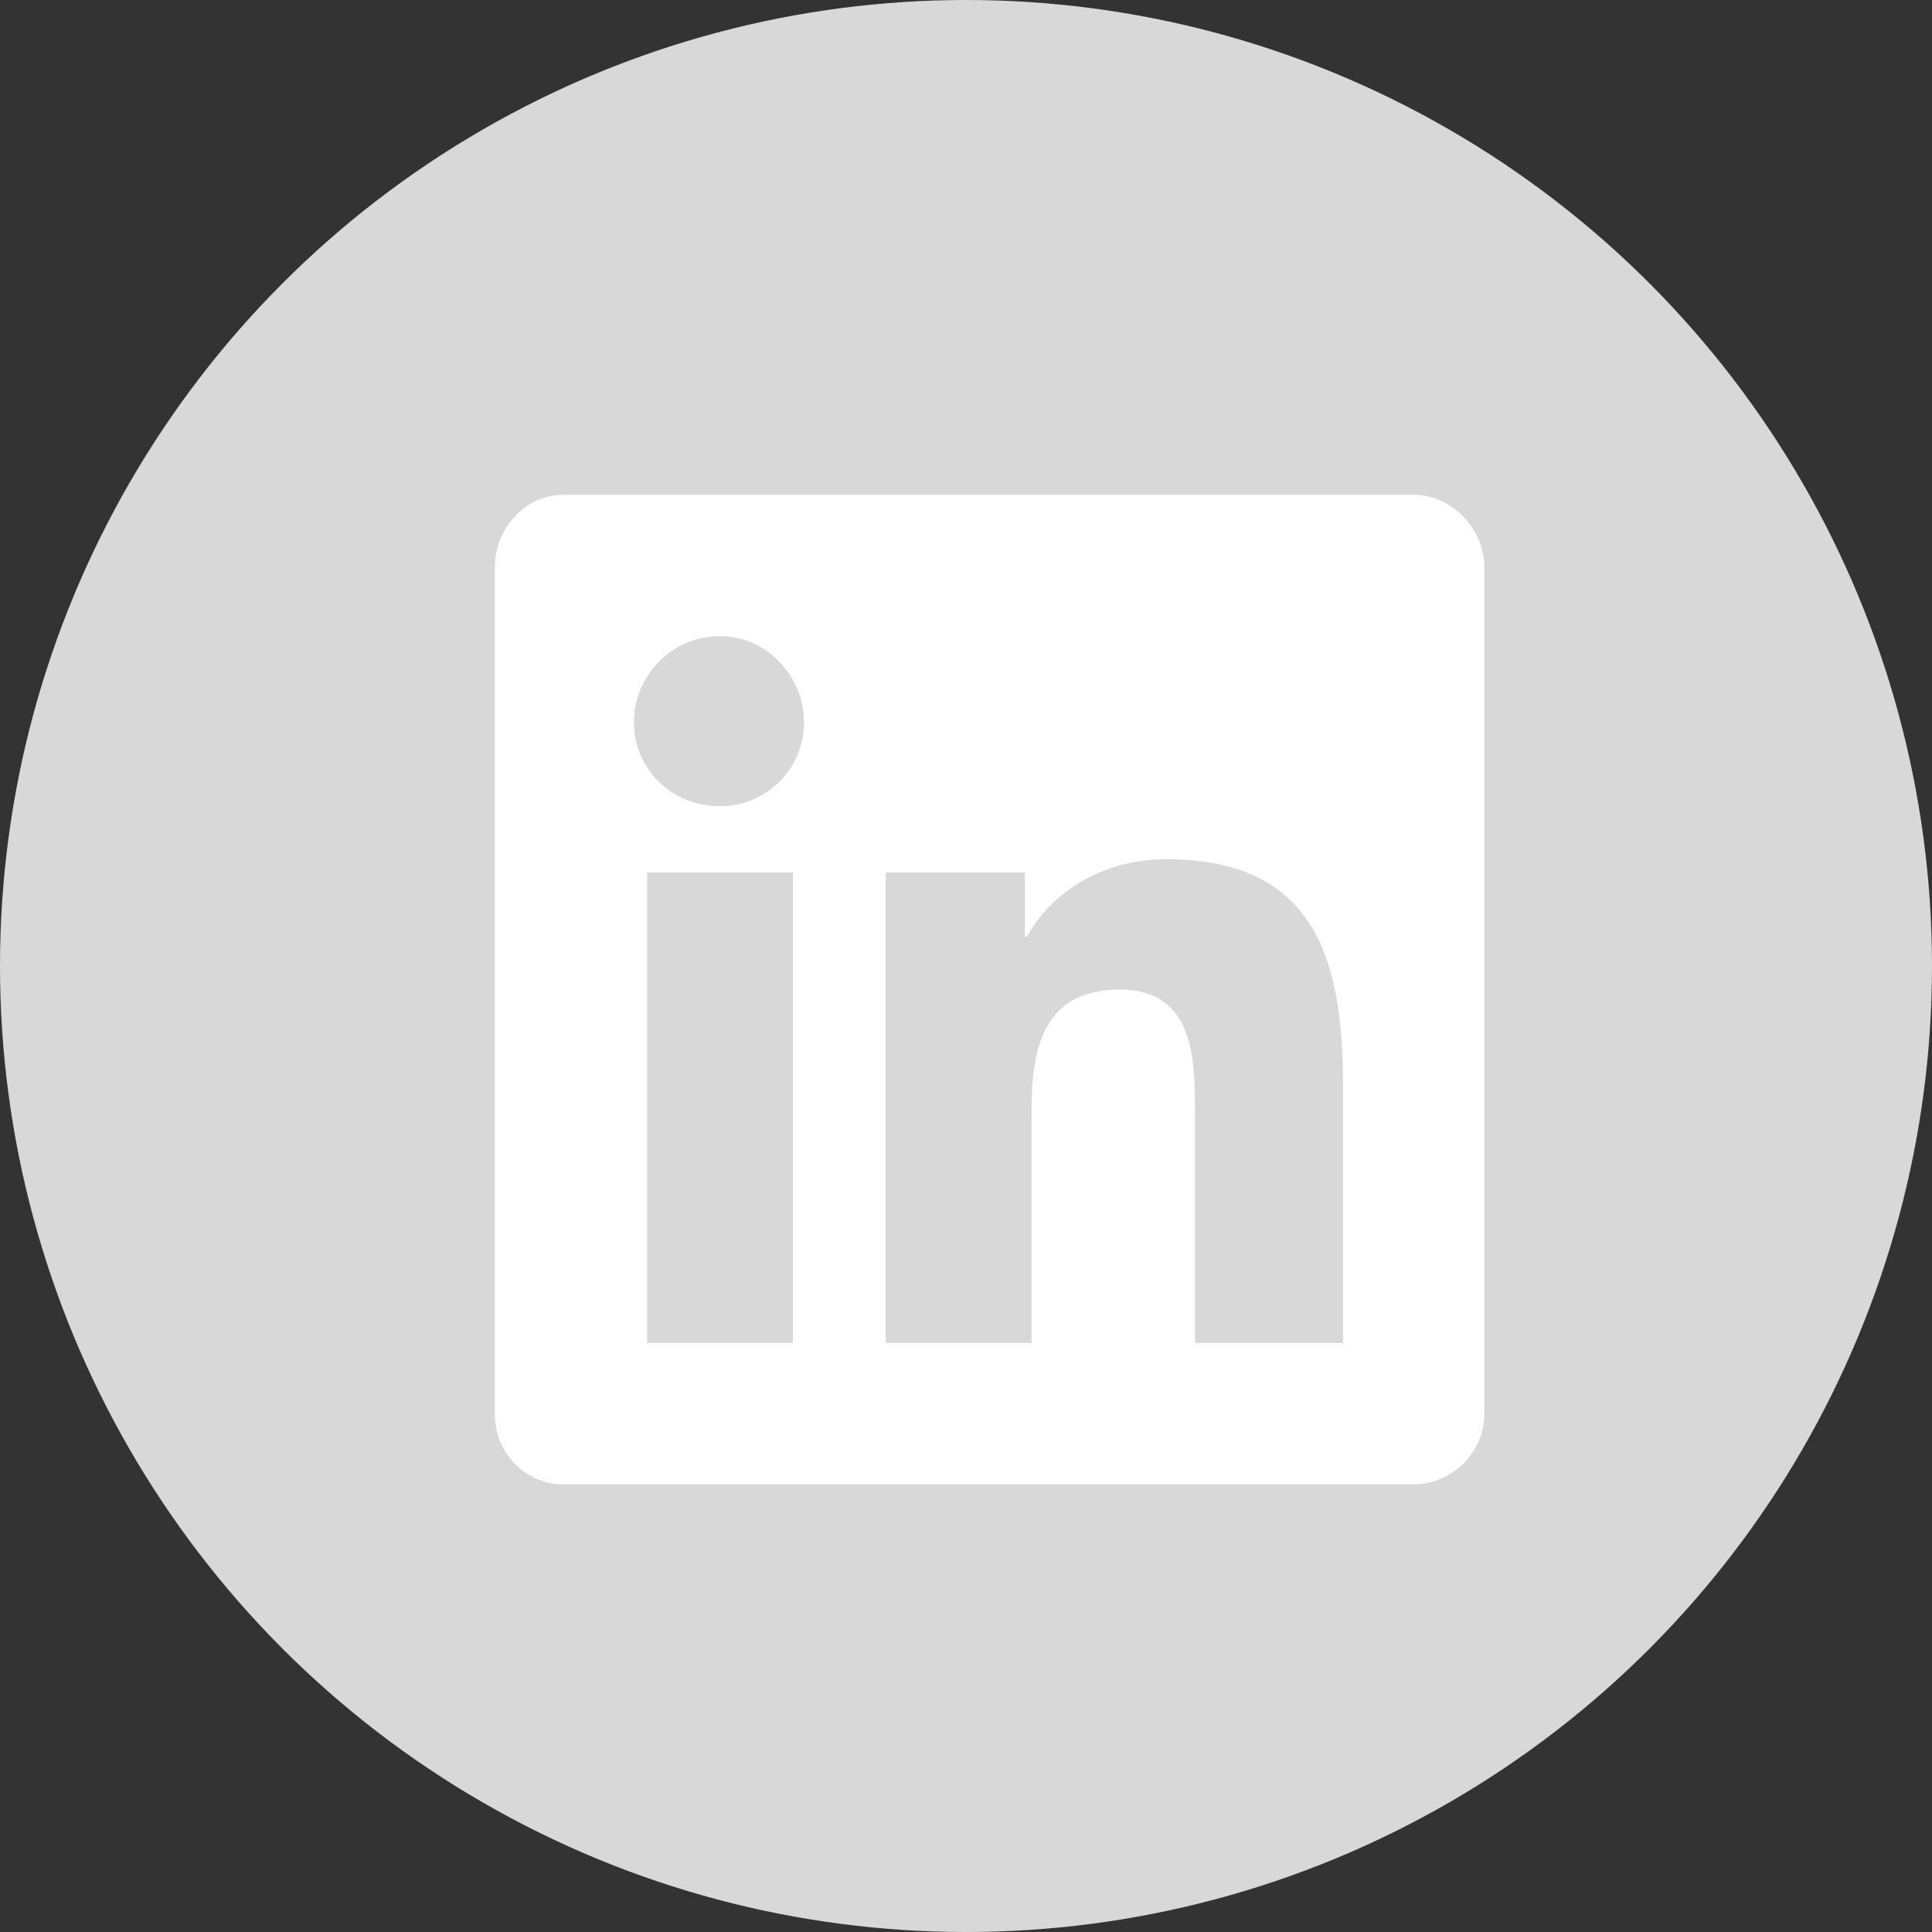
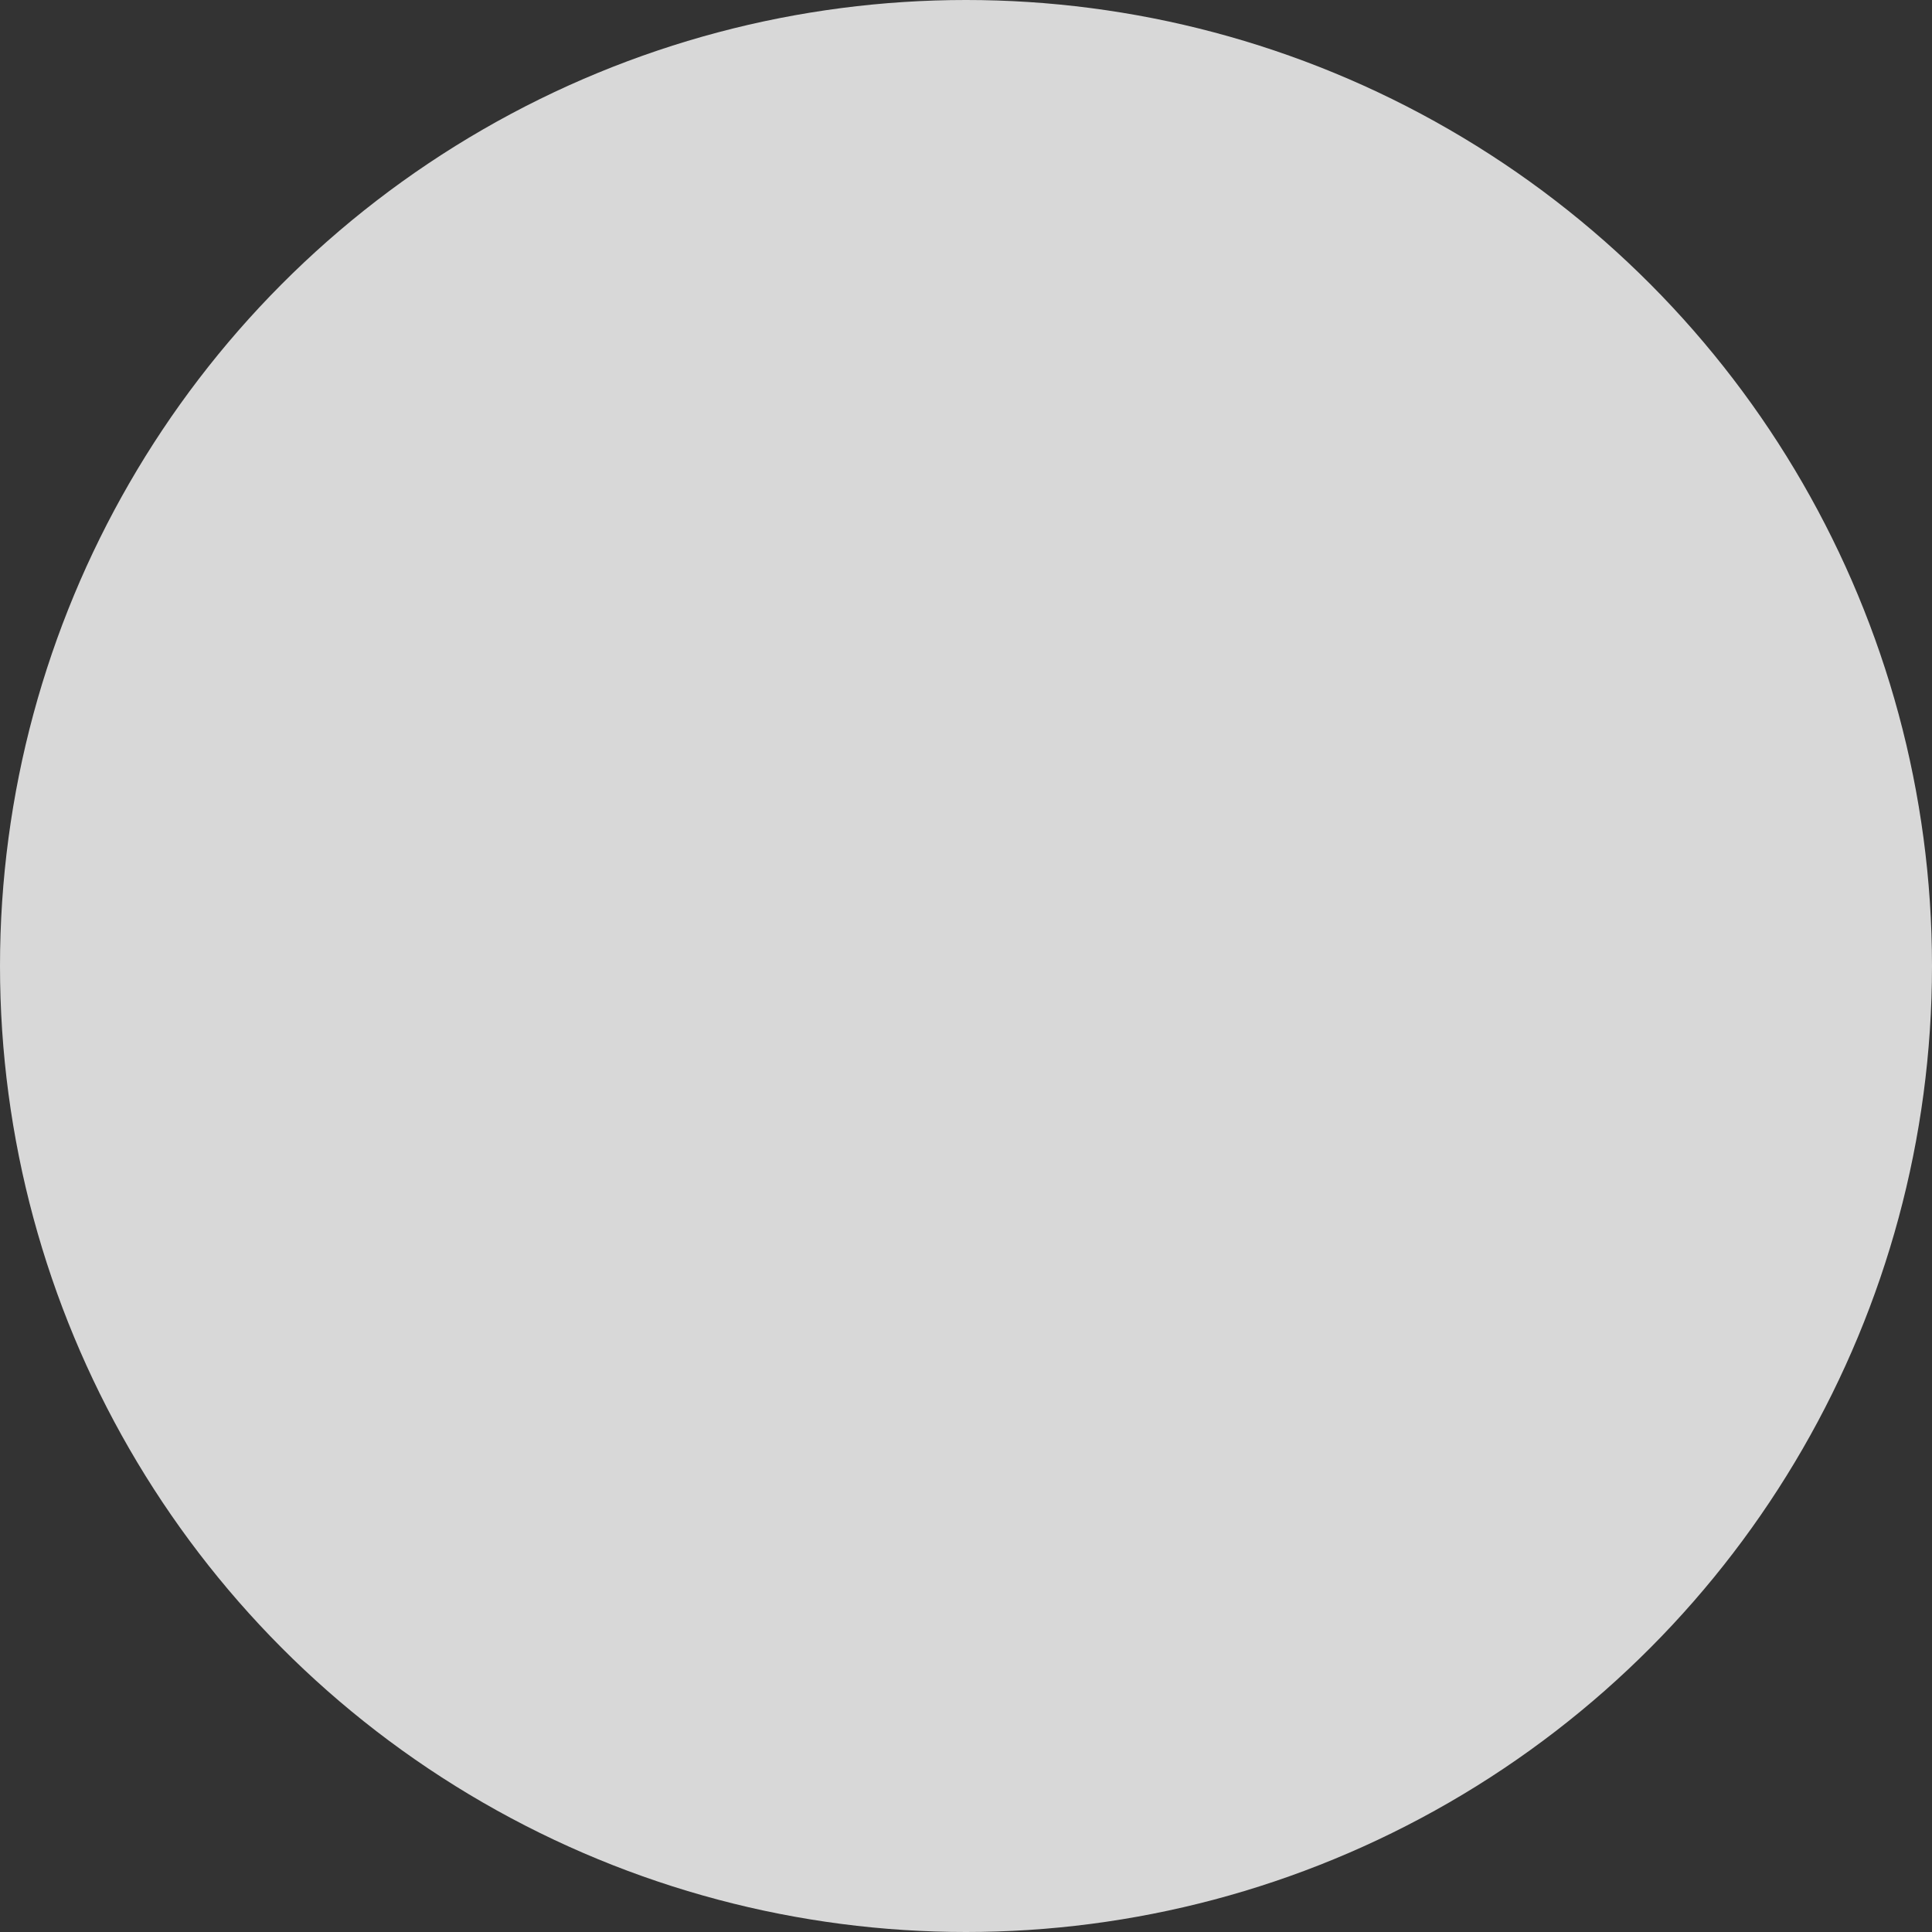
<svg xmlns="http://www.w3.org/2000/svg" width="41" height="41" viewBox="0 0 41 41" fill="none">
  <rect x="0" y="0" width="41" height="41" fill="#333333" stroke="none" />
  <circle cx="20.5" cy="20.5" r="20.5" fill="#d8d8d8" />
-   <path d="M30 10.5H11.953C11.156 10.5 10.5 11.203 10.5 12.047V30C10.5 30.844 11.156 31.5 11.953 31.5H30C30.797 31.5 31.5 30.844 31.5 30V12.047C31.5 11.203 30.797 10.5 30 10.5ZM16.828 28.5H13.734V18.516H16.828V28.5ZM15.281 17.109C14.25 17.109 13.453 16.312 13.453 15.328C13.453 14.344 14.25 13.5 15.281 13.5C16.266 13.5 17.062 14.344 17.062 15.328C17.062 16.312 16.266 17.109 15.281 17.109ZM28.5 28.5H25.359V23.625C25.359 22.5 25.359 21 23.766 21C22.125 21 21.891 22.266 21.891 23.578V28.5H18.797V18.516H21.75V19.875H21.797C22.219 19.078 23.25 18.234 24.75 18.234C27.891 18.234 28.5 20.344 28.5 23.016V28.5Z" fill="white" />
</svg>